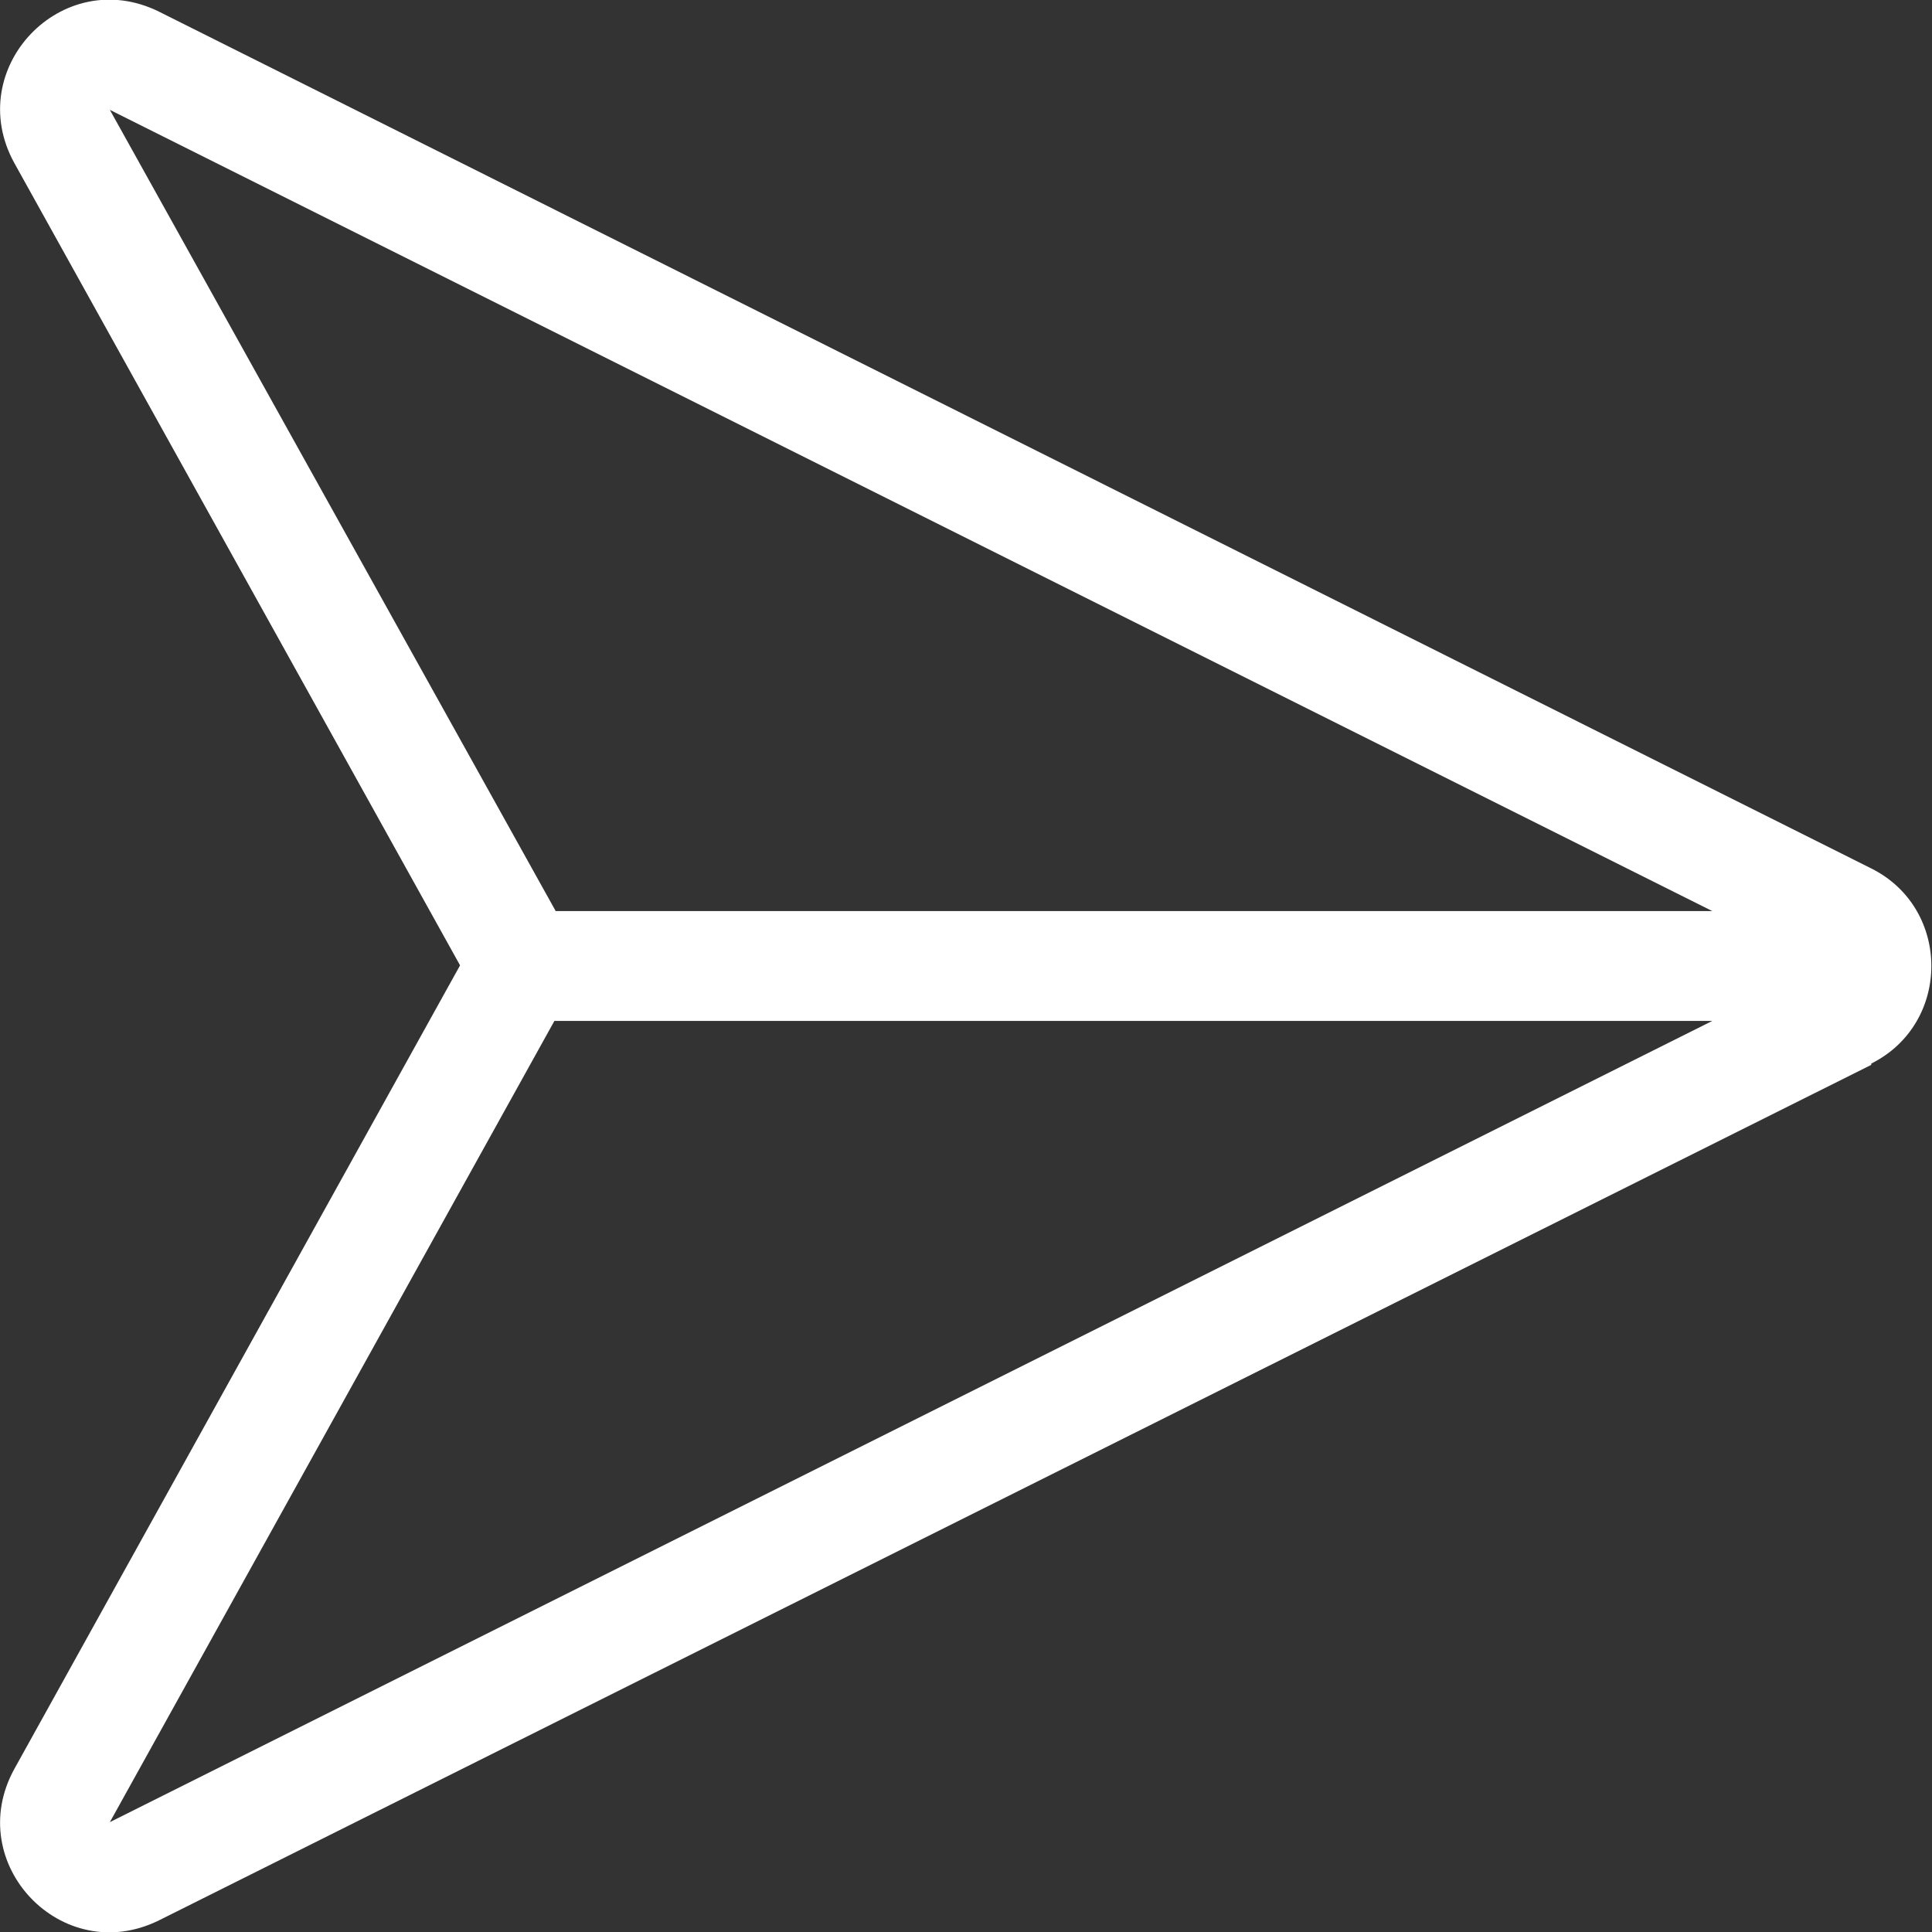
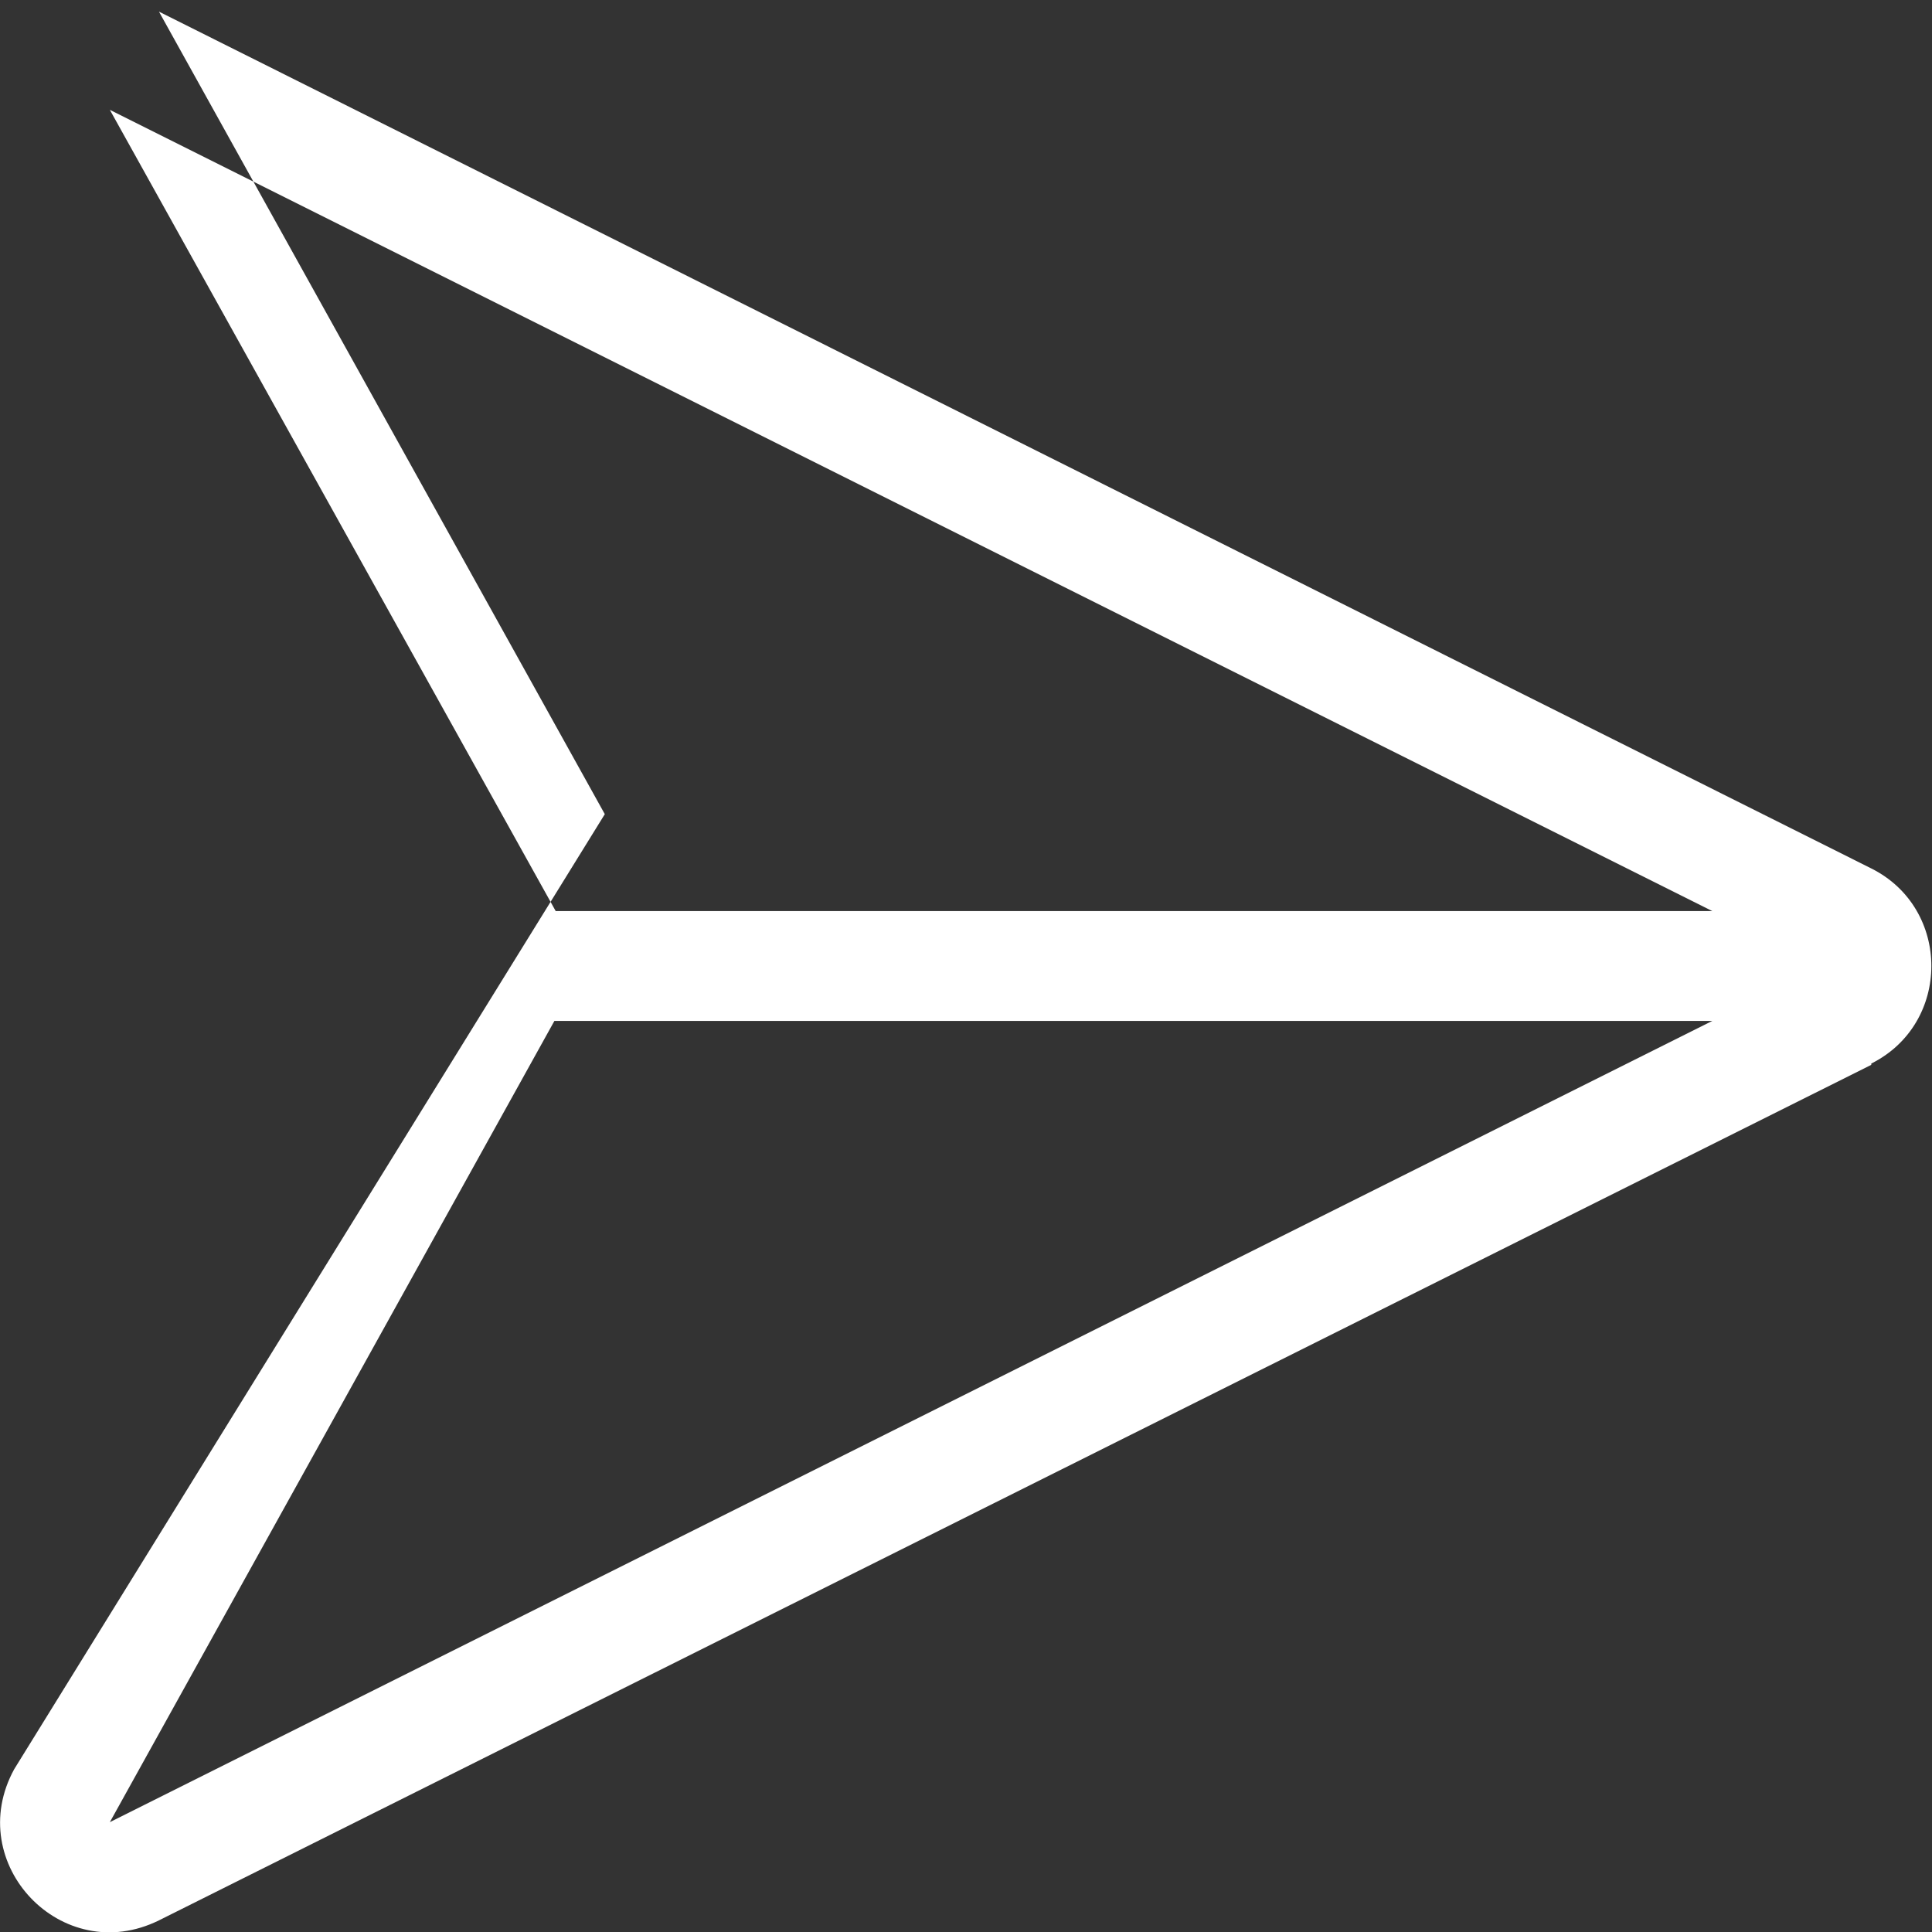
<svg xmlns="http://www.w3.org/2000/svg" id="Layer_1" data-name="Layer 1" viewBox="0 0 14.95 14.95">
  <rect x="0" y="0" width="14.95" height="14.95" fill="#333333" stroke="none" />
  <defs>
    <style>
      .cls-1 {
        fill: #fff;
        fill-rule: evenodd;
      }
    </style>
  </defs>
-   <path class="cls-1" d="M14.48,8.23c.62-.31.62-1.2,0-1.51L1.23.09C.48-.28-.29.53.11,1.26l3.45,6.21L.11,13.69c-.4.73.37,1.54,1.12,1.17l13.25-6.62ZM13.25,7.9L.85,14.1l3.44-6.2h8.96ZM13.25,7.05H4.3S.85.85.85.85l12.4,6.2Z" />
+   <path class="cls-1" d="M14.48,8.23c.62-.31.62-1.2,0-1.51L1.23.09l3.45,6.21L.11,13.69c-.4.73.37,1.54,1.12,1.17l13.25-6.62ZM13.25,7.9L.85,14.1l3.44-6.2h8.96ZM13.25,7.05H4.3S.85.85.85.85l12.4,6.2Z" />
</svg>